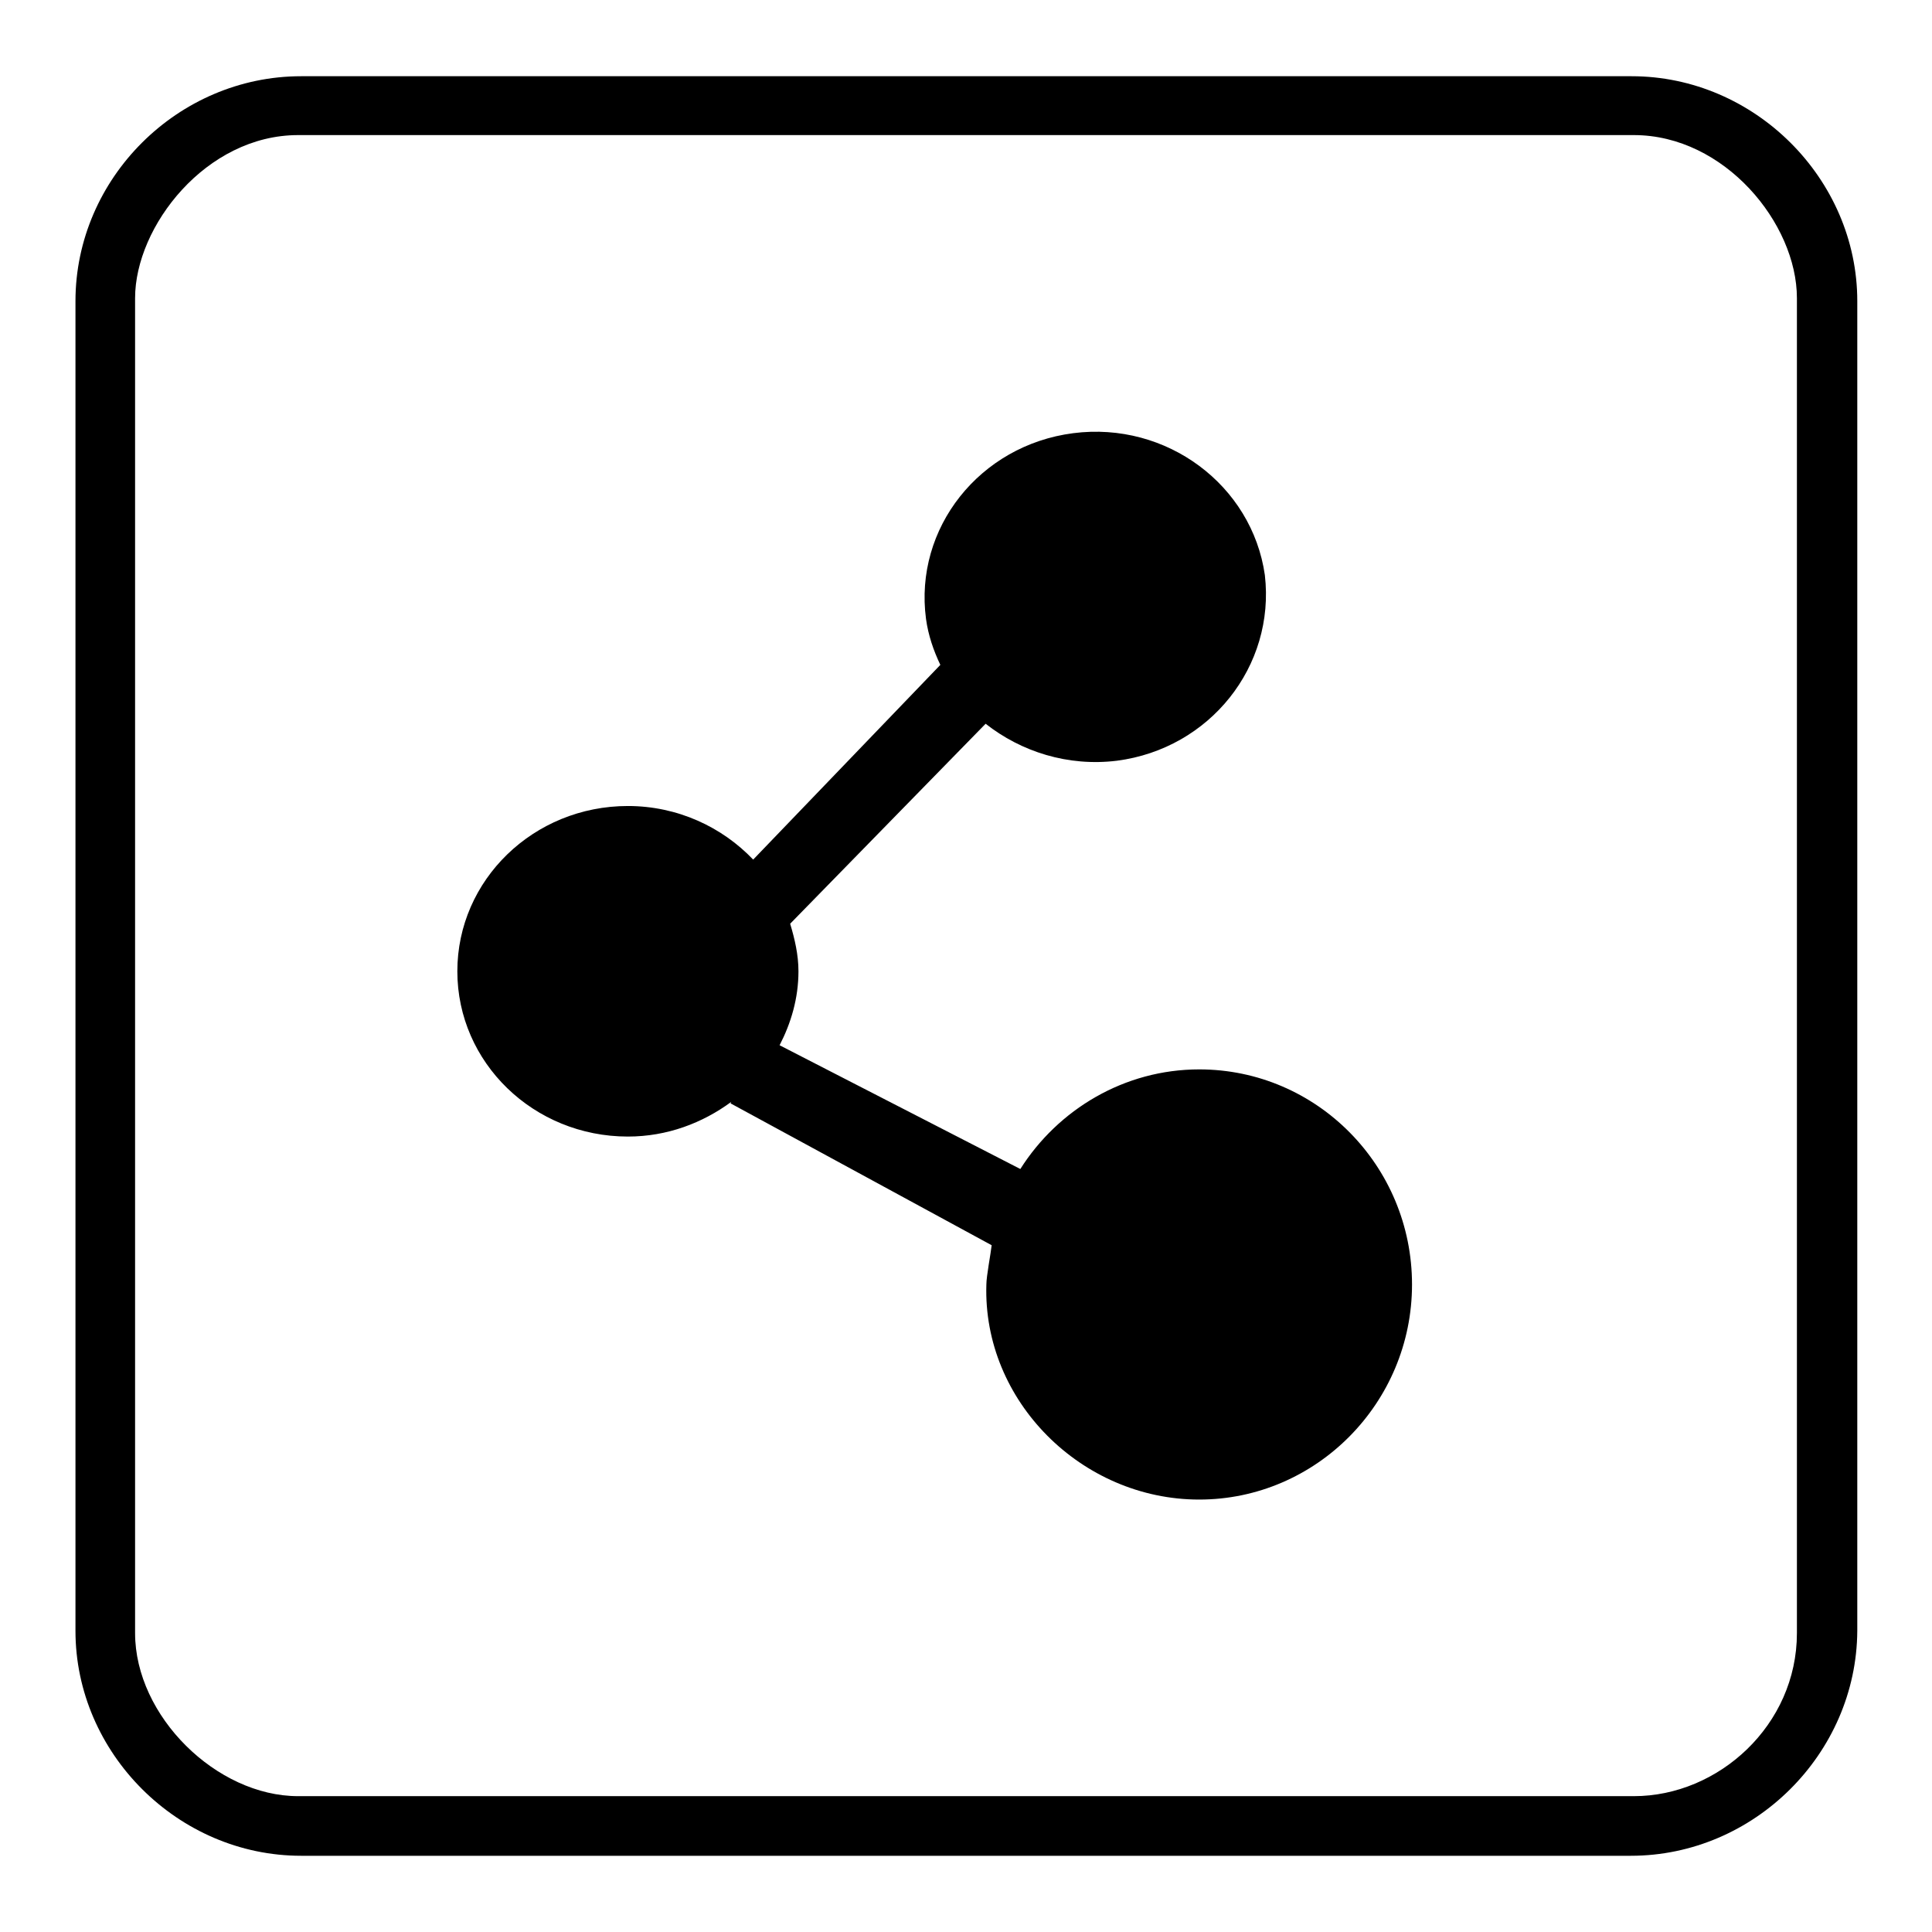
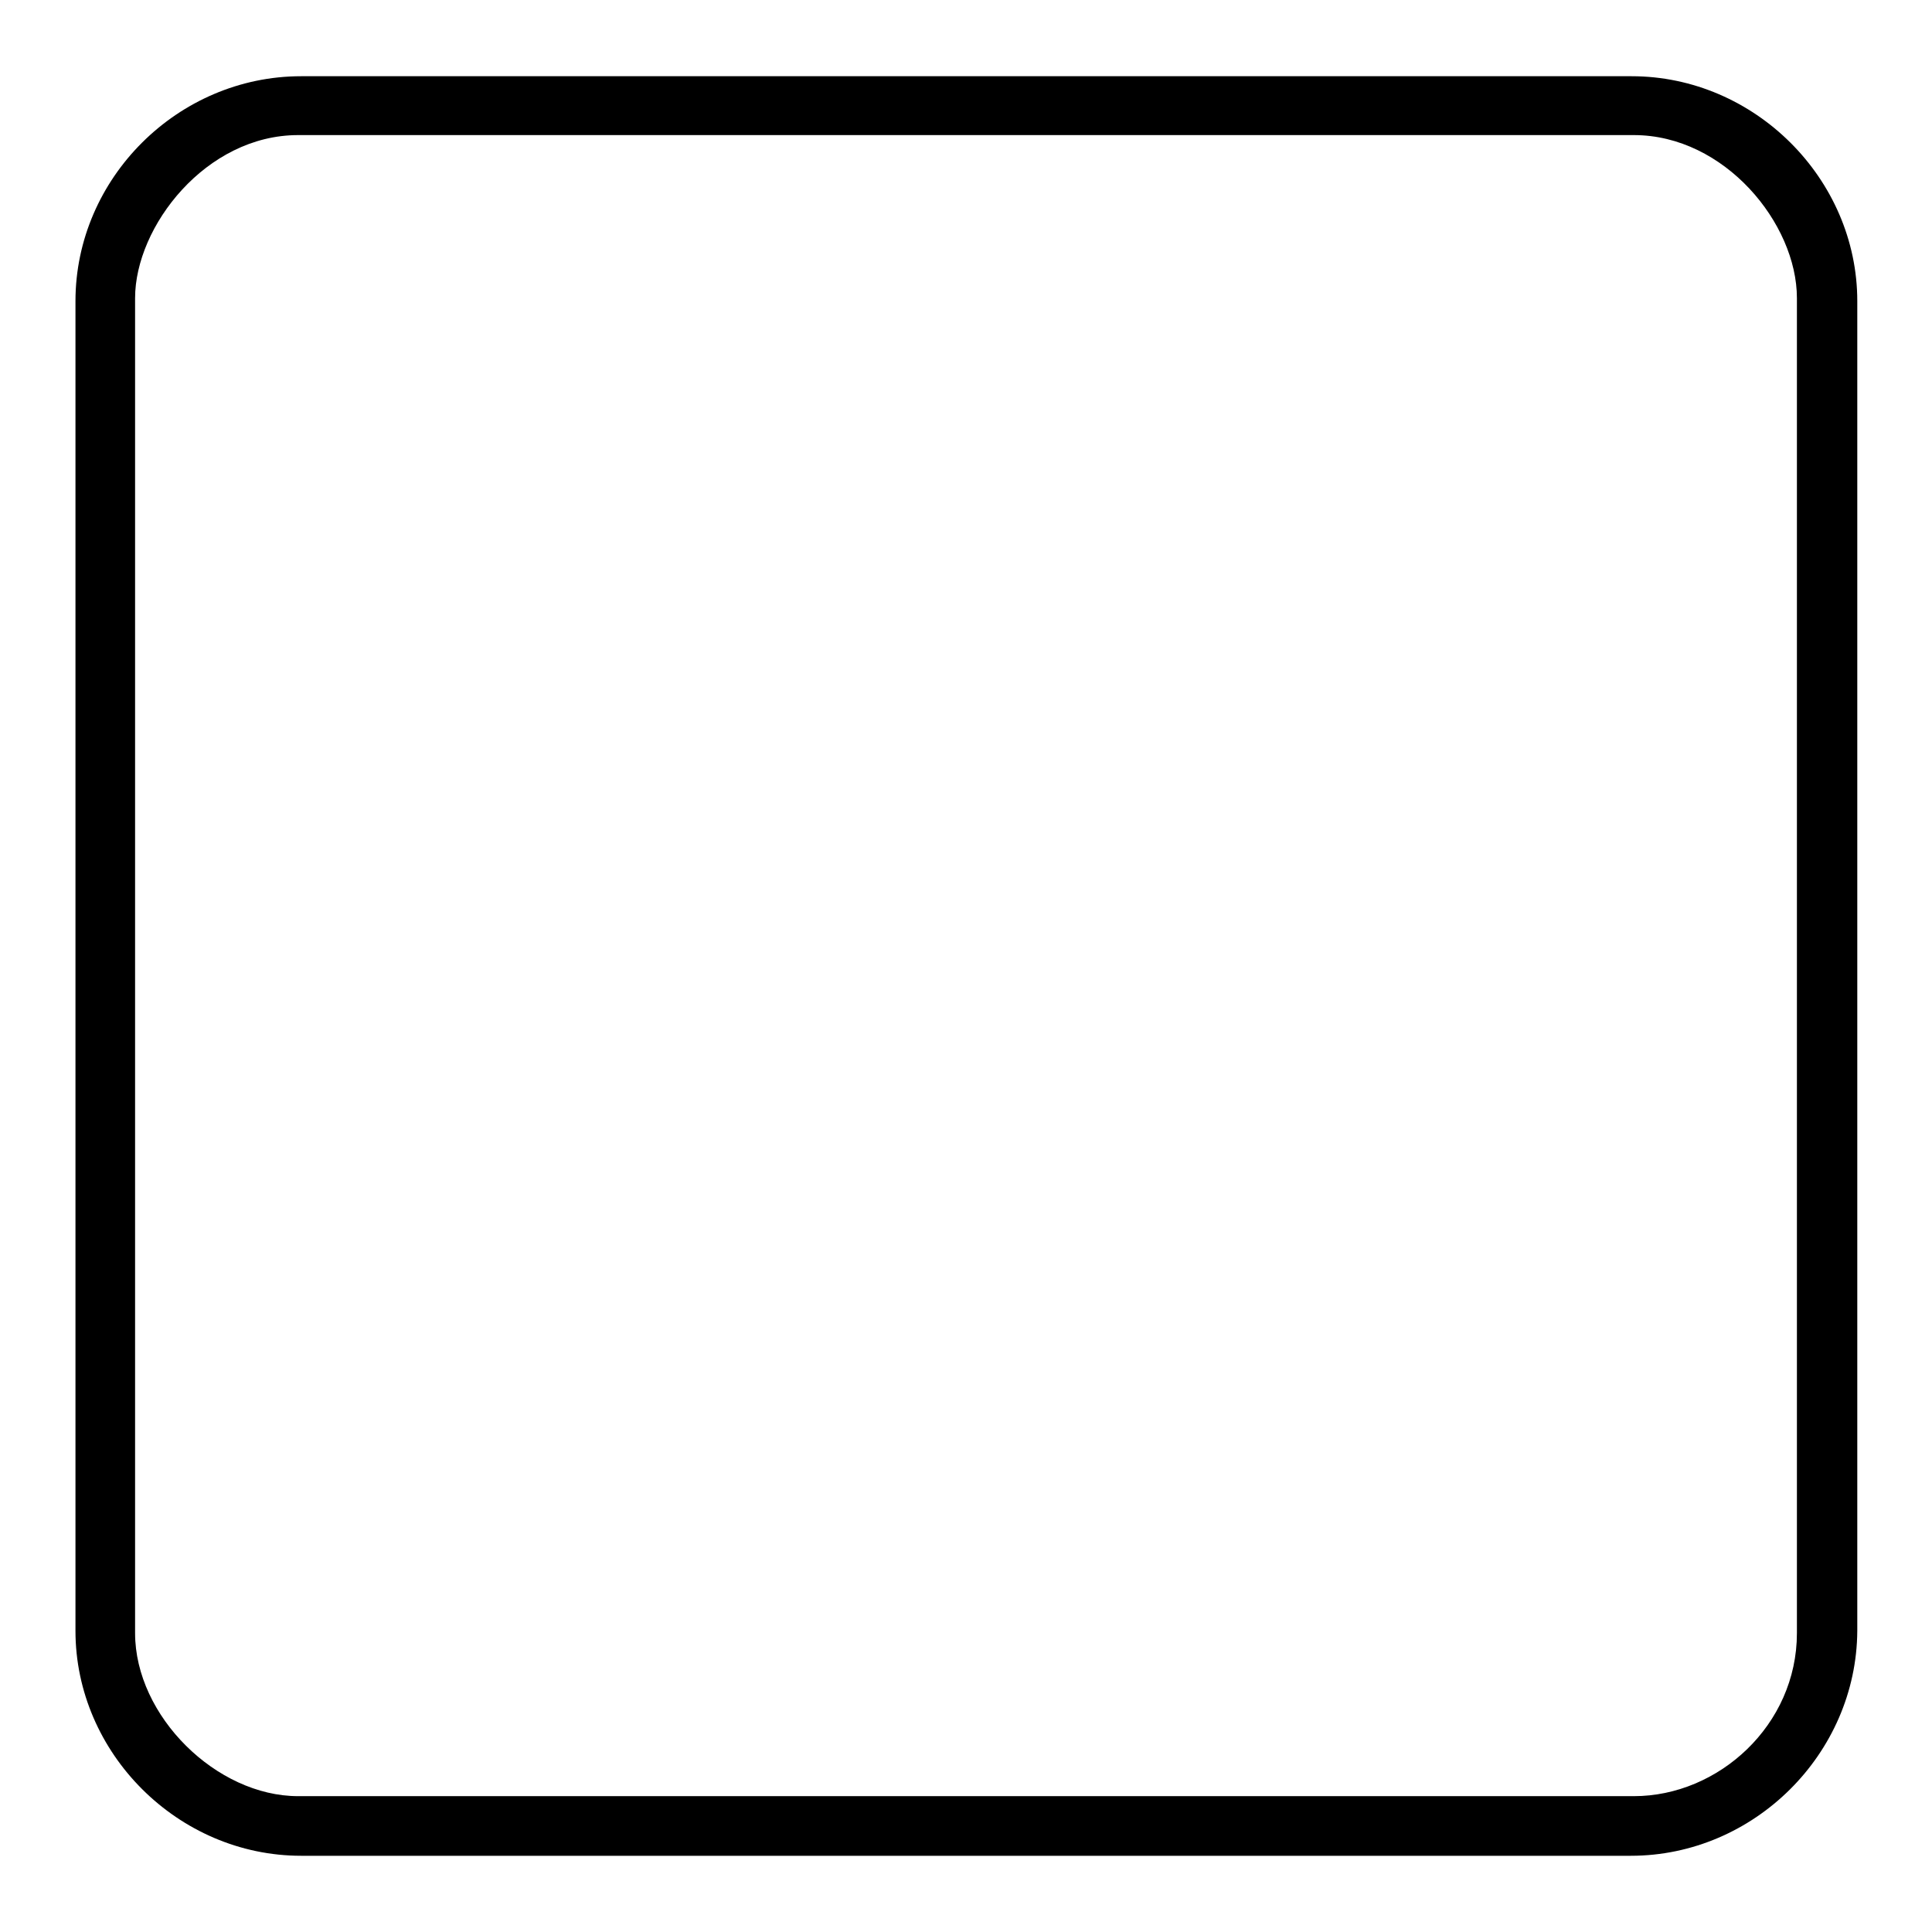
<svg xmlns="http://www.w3.org/2000/svg" version="1.1" x="0px" y="0px" viewBox="0 0 256 256" enable-background="new 0 0 256 256" xml:space="preserve">
  <g>
    <g>
      <path fill="#000000" d="M216.1,245.9H39.9c-16.3,0-29.9-13.6-29.9-29.8V39.9c0-16.3,13.6-29.8,29.9-29.8h176.3c16.3,0,29.9,13.6,29.9,29.8v176.2C246,232.4,232.4,245.9,216.1,245.9z M238.1,39.5c0-9.9-9.6-21.6-21.6-21.6h-177c-12.2,0-21.6,12.1-21.6,21.6v176.9c0,11,10.8,21.6,21.6,21.6h177c11.2,0,21.6-9.4,21.6-21.6V39.5z" />
-       <path fill="#000000" d="M148,100.8c-6.5,0.8-12.7-1.2-17.4-4.9l-25.9,26.5c0.6,2,1.1,4.1,1.1,6.3c0,3.6-1,6.9-2.5,9.8l31.9,16.4c5-7.9,13.8-13.2,23.7-13.2c15.6,0,28.2,12.8,28.2,28.5c0,15.7-12.7,28.5-28.2,28.5c-15.6,0-28.7-13.1-28.2-28.5c0-1.1,0.6-4.2,0.7-5.2l-34.6-18.8l0.1-0.2c-3.8,2.8-8.5,4.6-13.7,4.6c-12.5,0-22.6-9.8-22.6-21.9c0-12.1,10.1-21.9,22.6-21.9c6.6,0,12.5,2.8,16.6,7.1l24.8-25.8c-0.9-1.9-1.6-3.9-1.9-6.1c-1.6-12,7.1-23,19.5-24.6c12.4-1.6,23.7,6.9,25.4,18.8C169,88.3,160.3,99.2,148,100.8z" />
    </g>
  </g>
</svg>